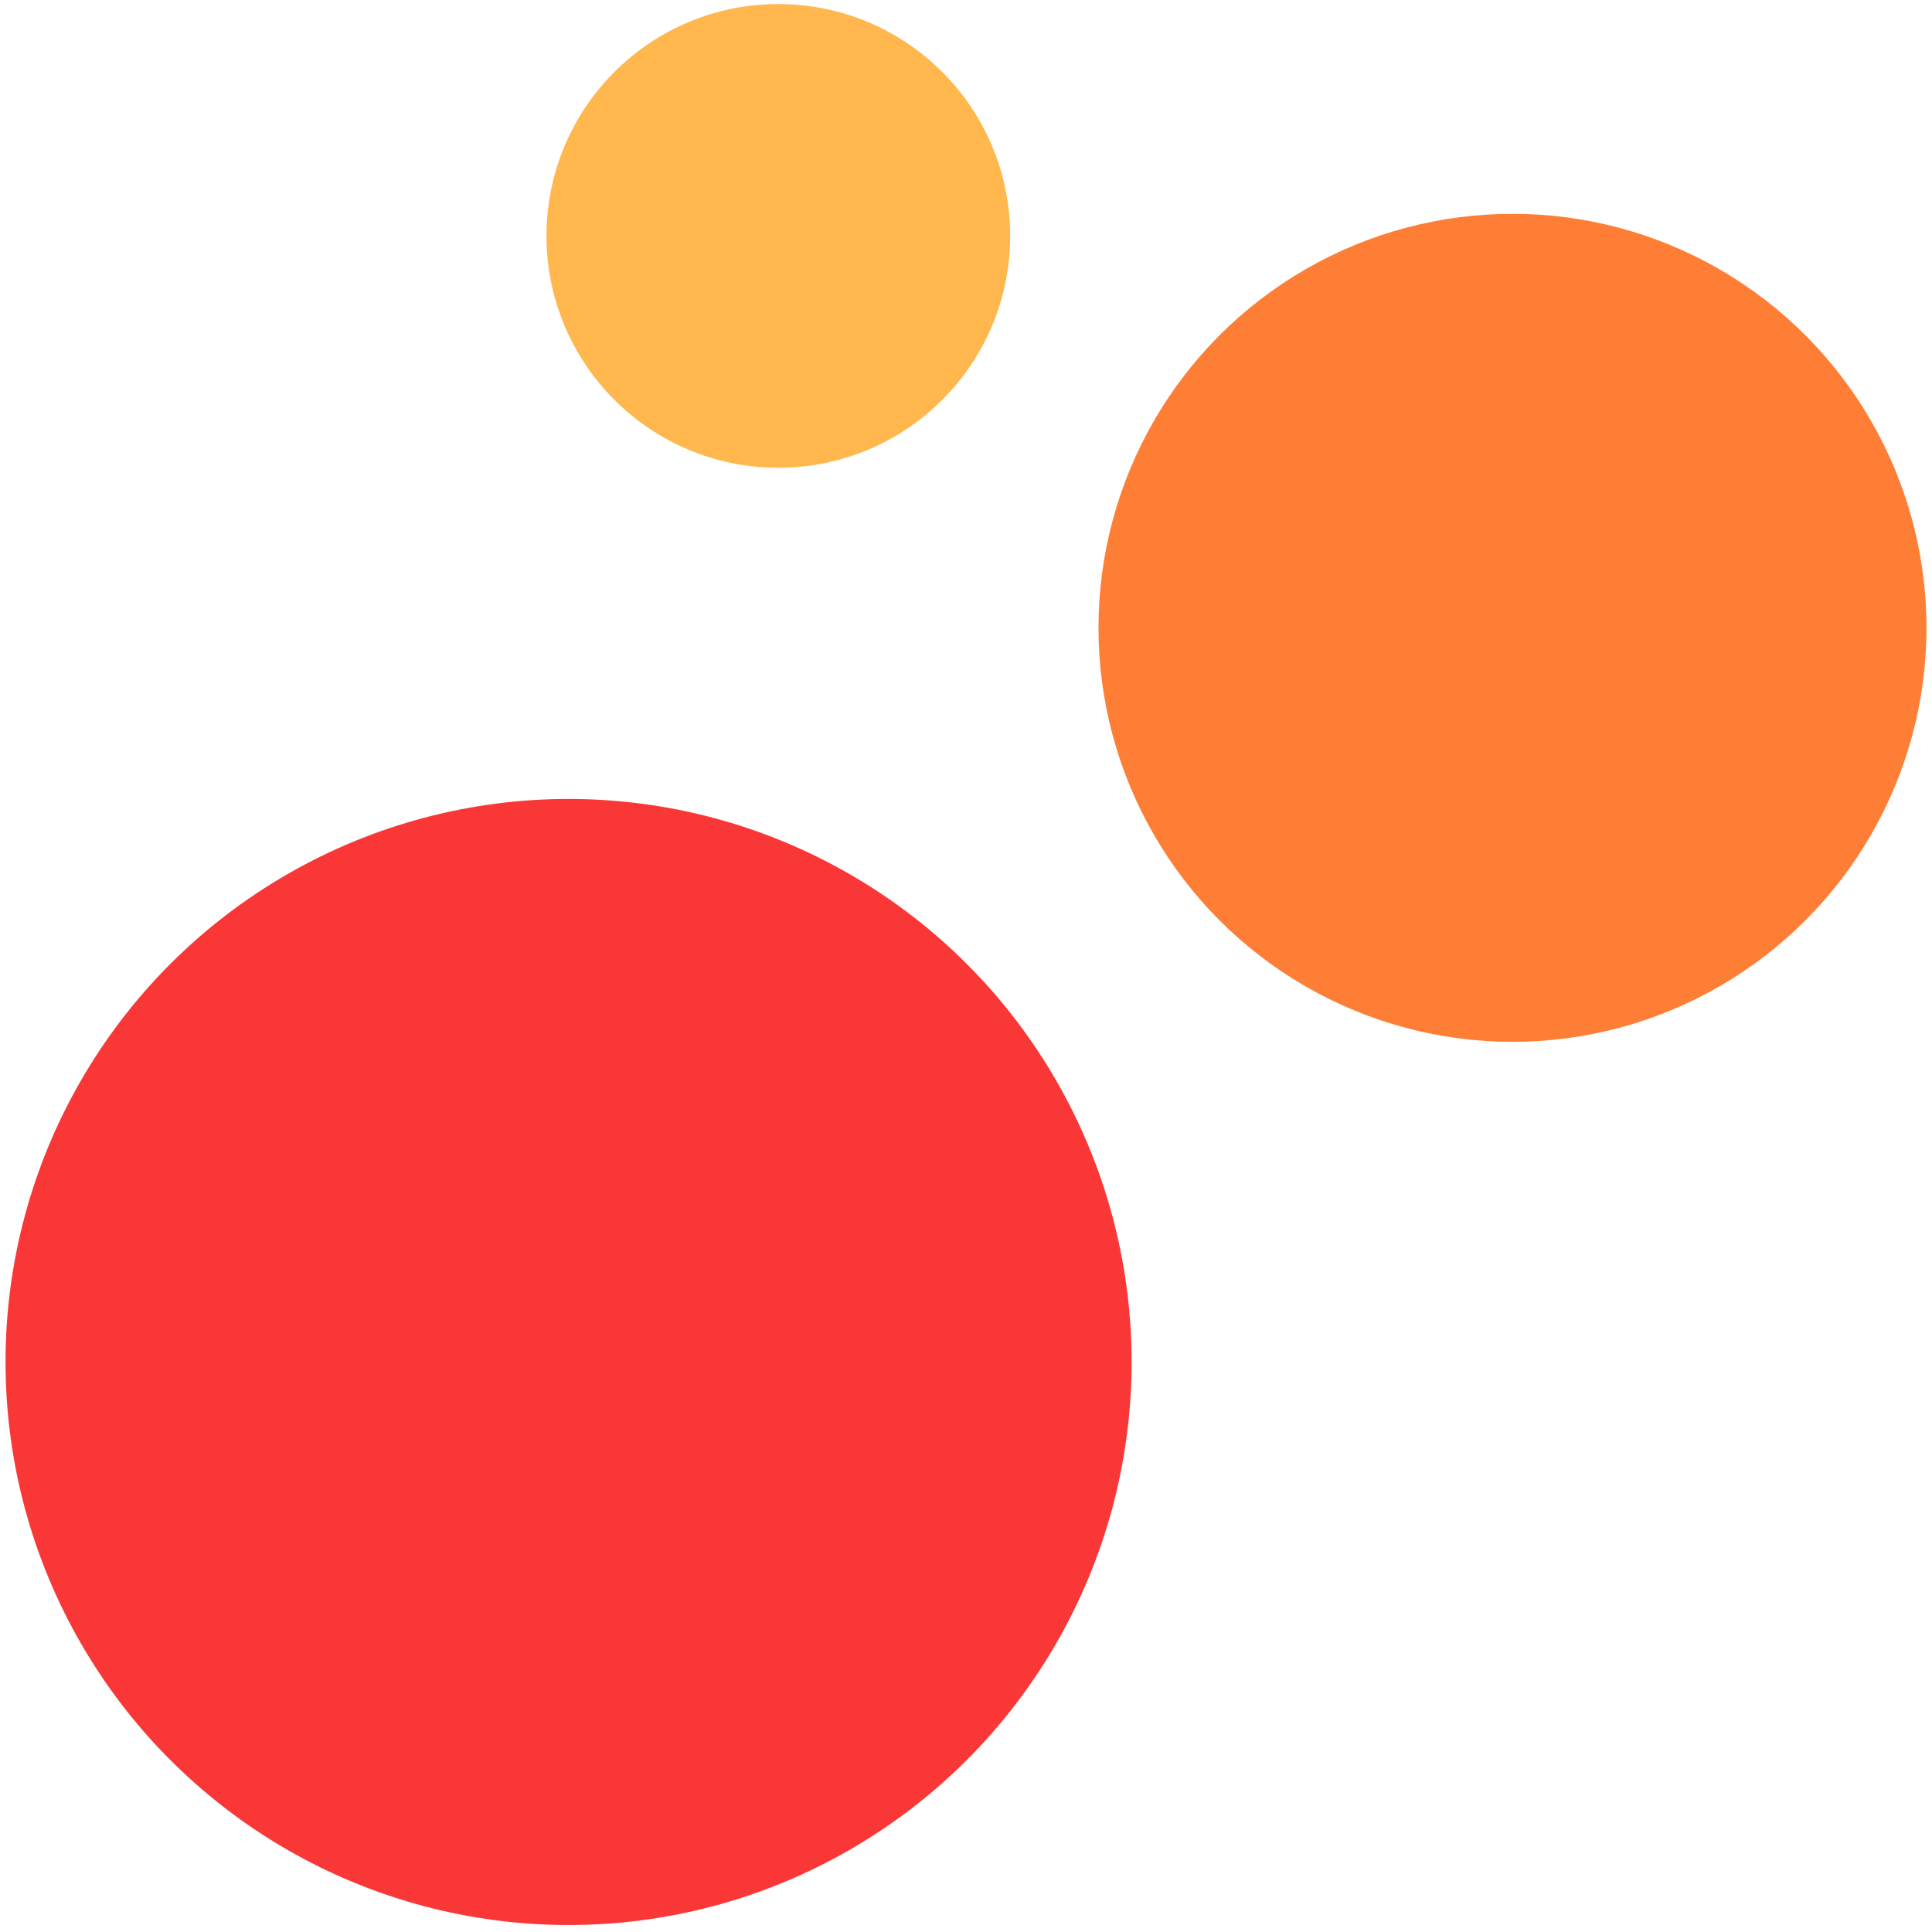
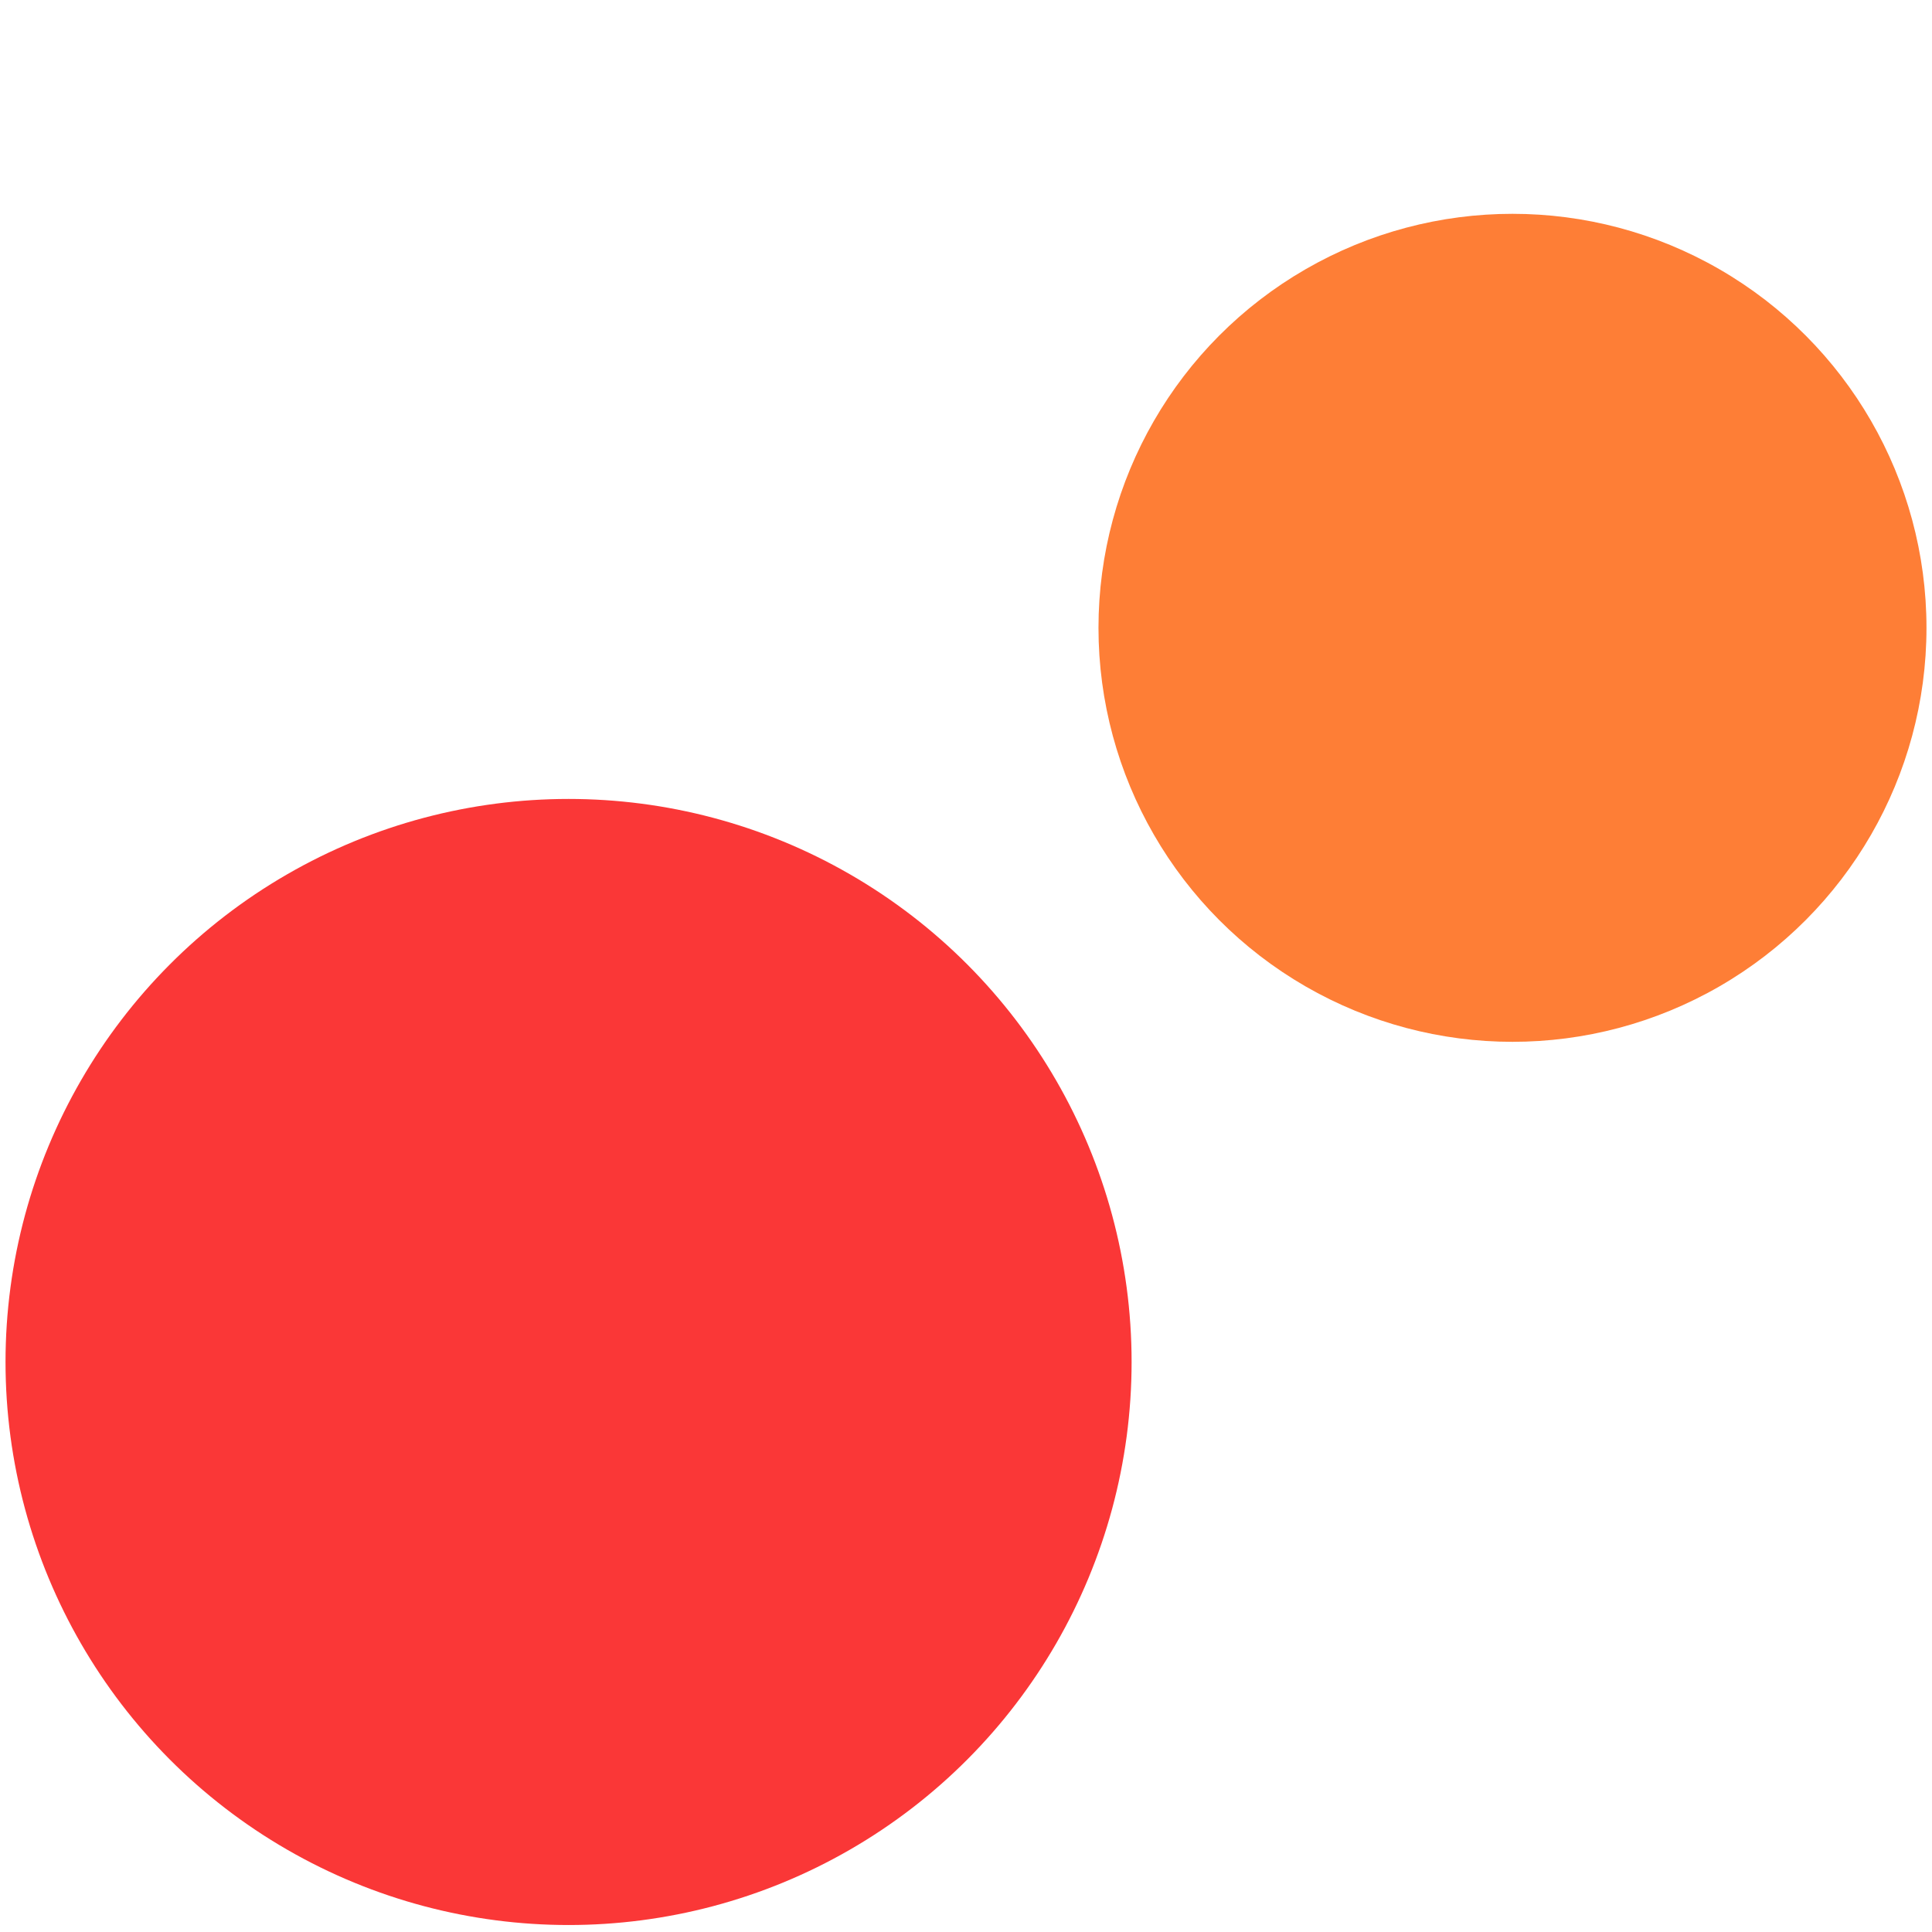
<svg xmlns="http://www.w3.org/2000/svg" width="175" height="175" viewBox="0 0 175 175" fill="none">
  <circle cx="51.5" cy="123.368" r="51" fill="#FA3737" />
  <circle cx="137" cy="56.868" r="37.5" fill="#FE7E36" />
-   <circle cx="70.5" cy="21.368" r="21" fill="#FFB74E" />
</svg>